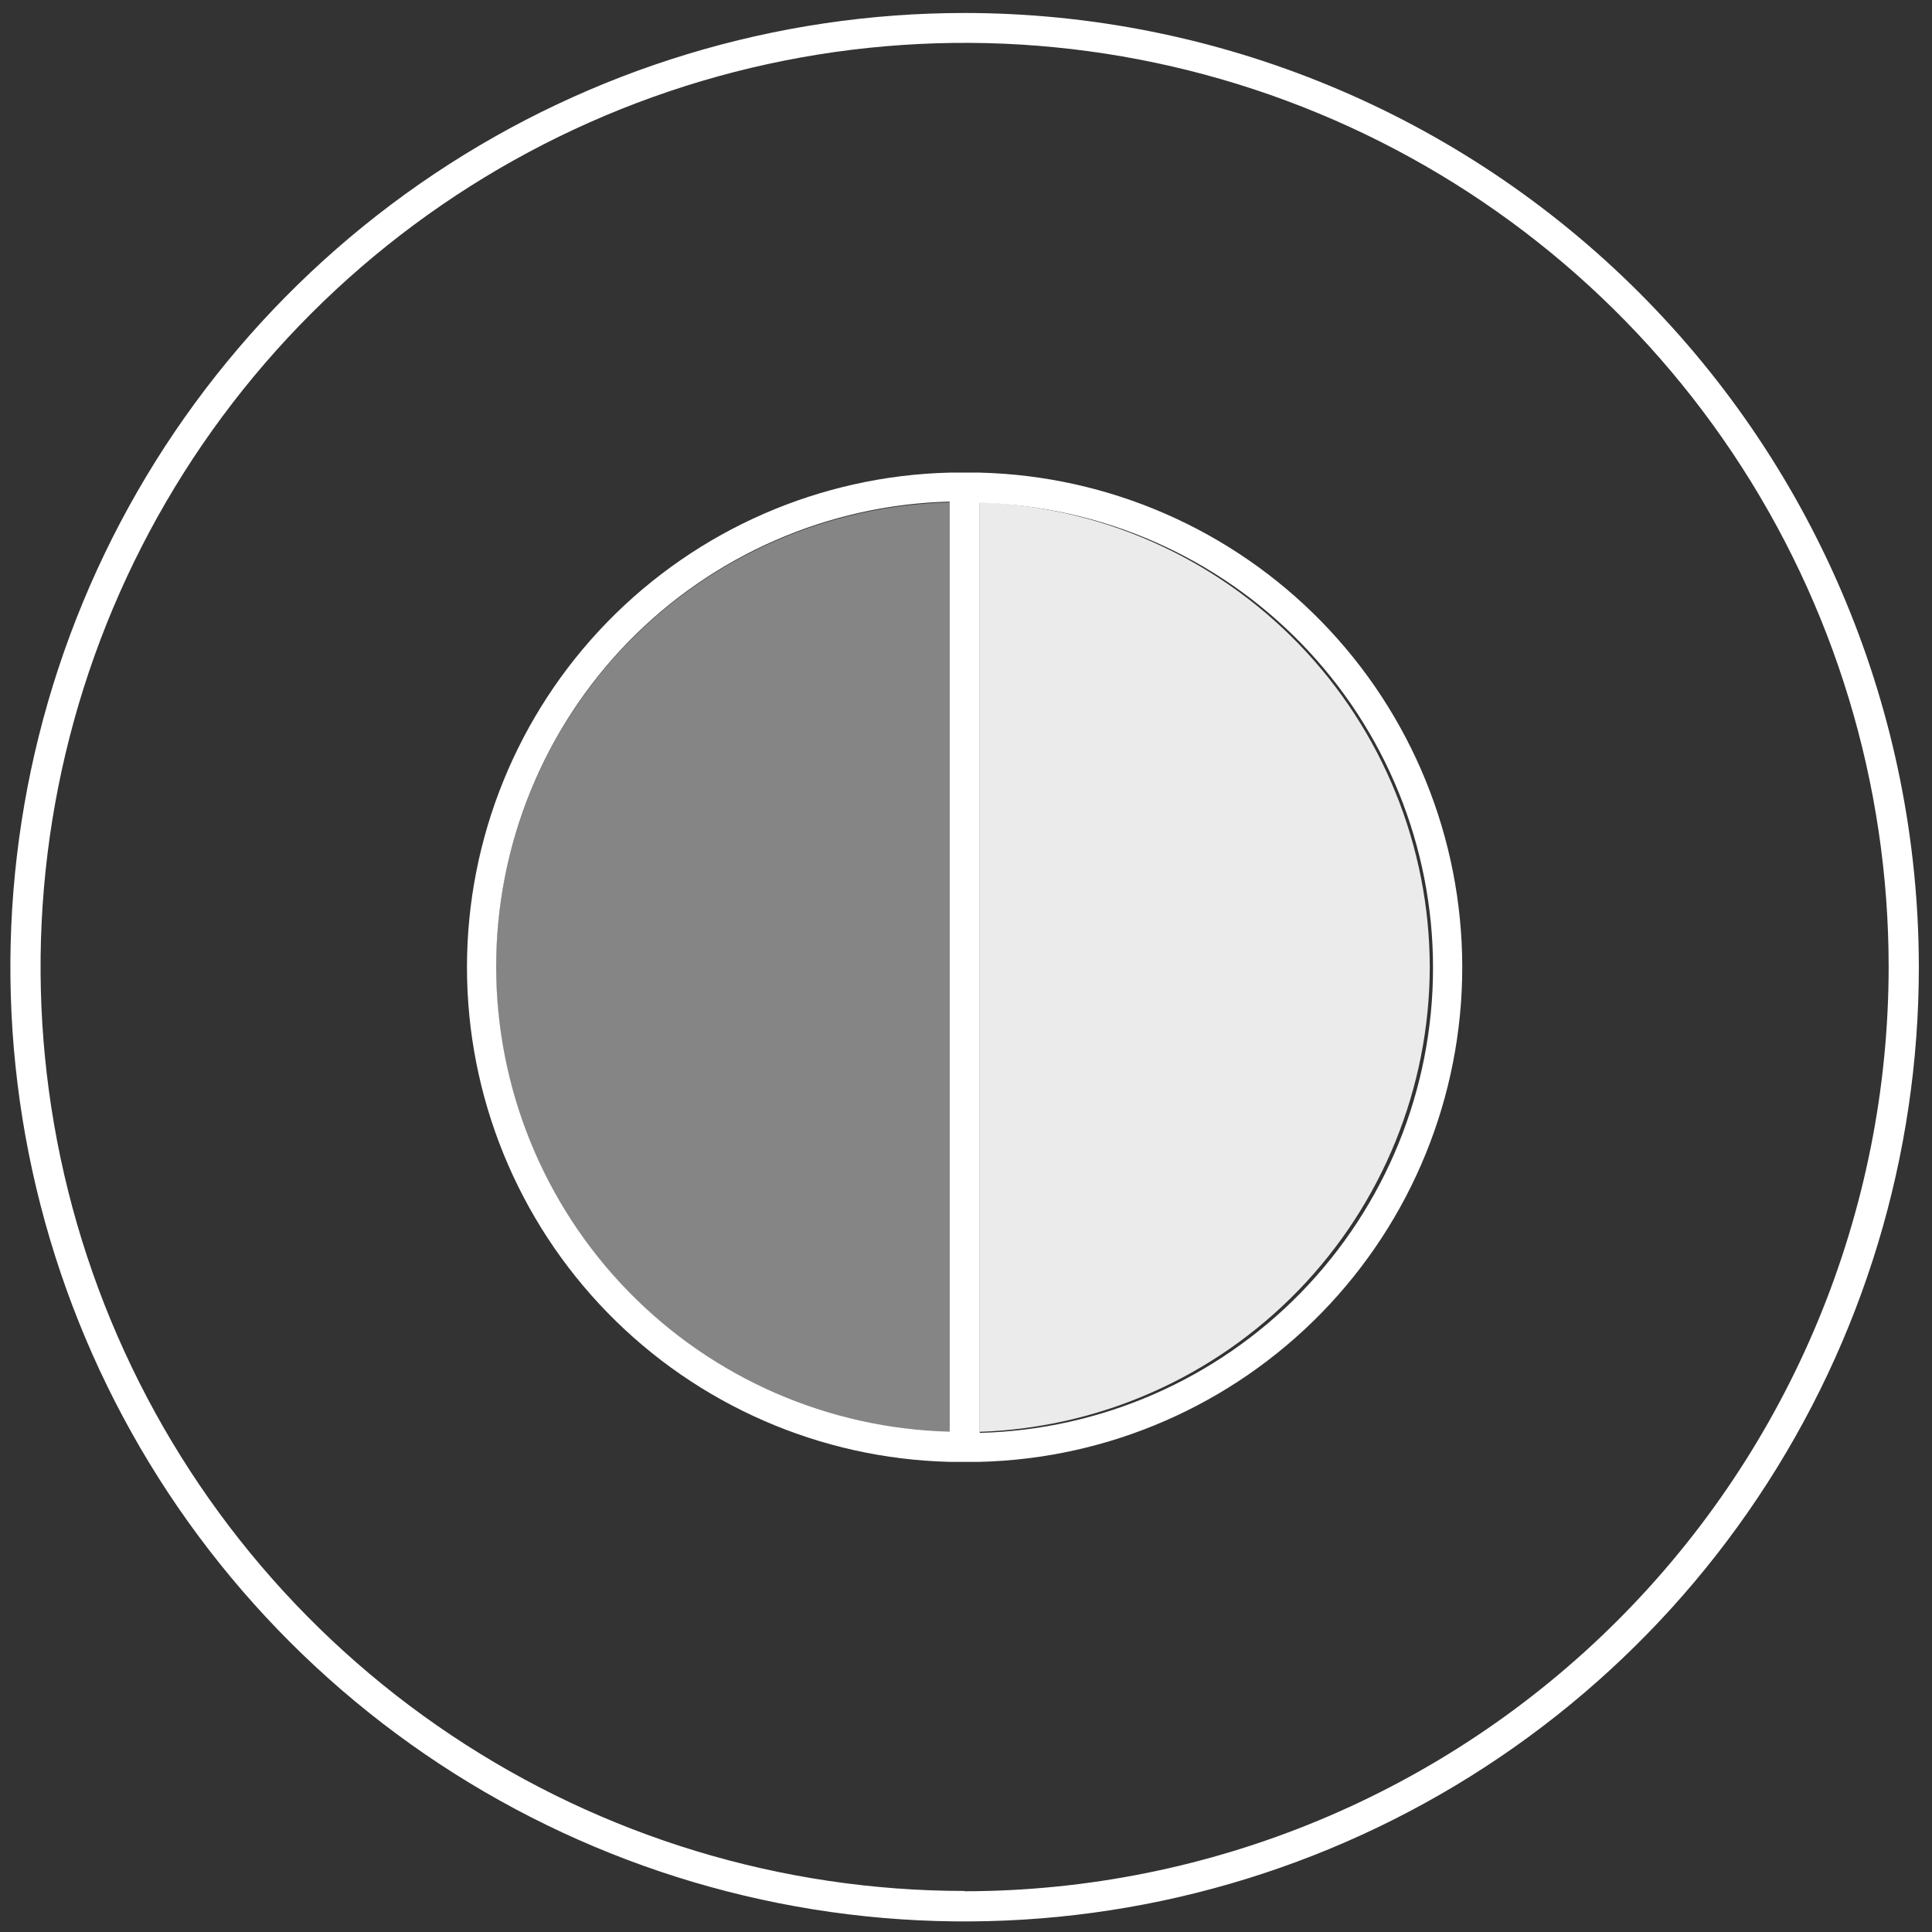
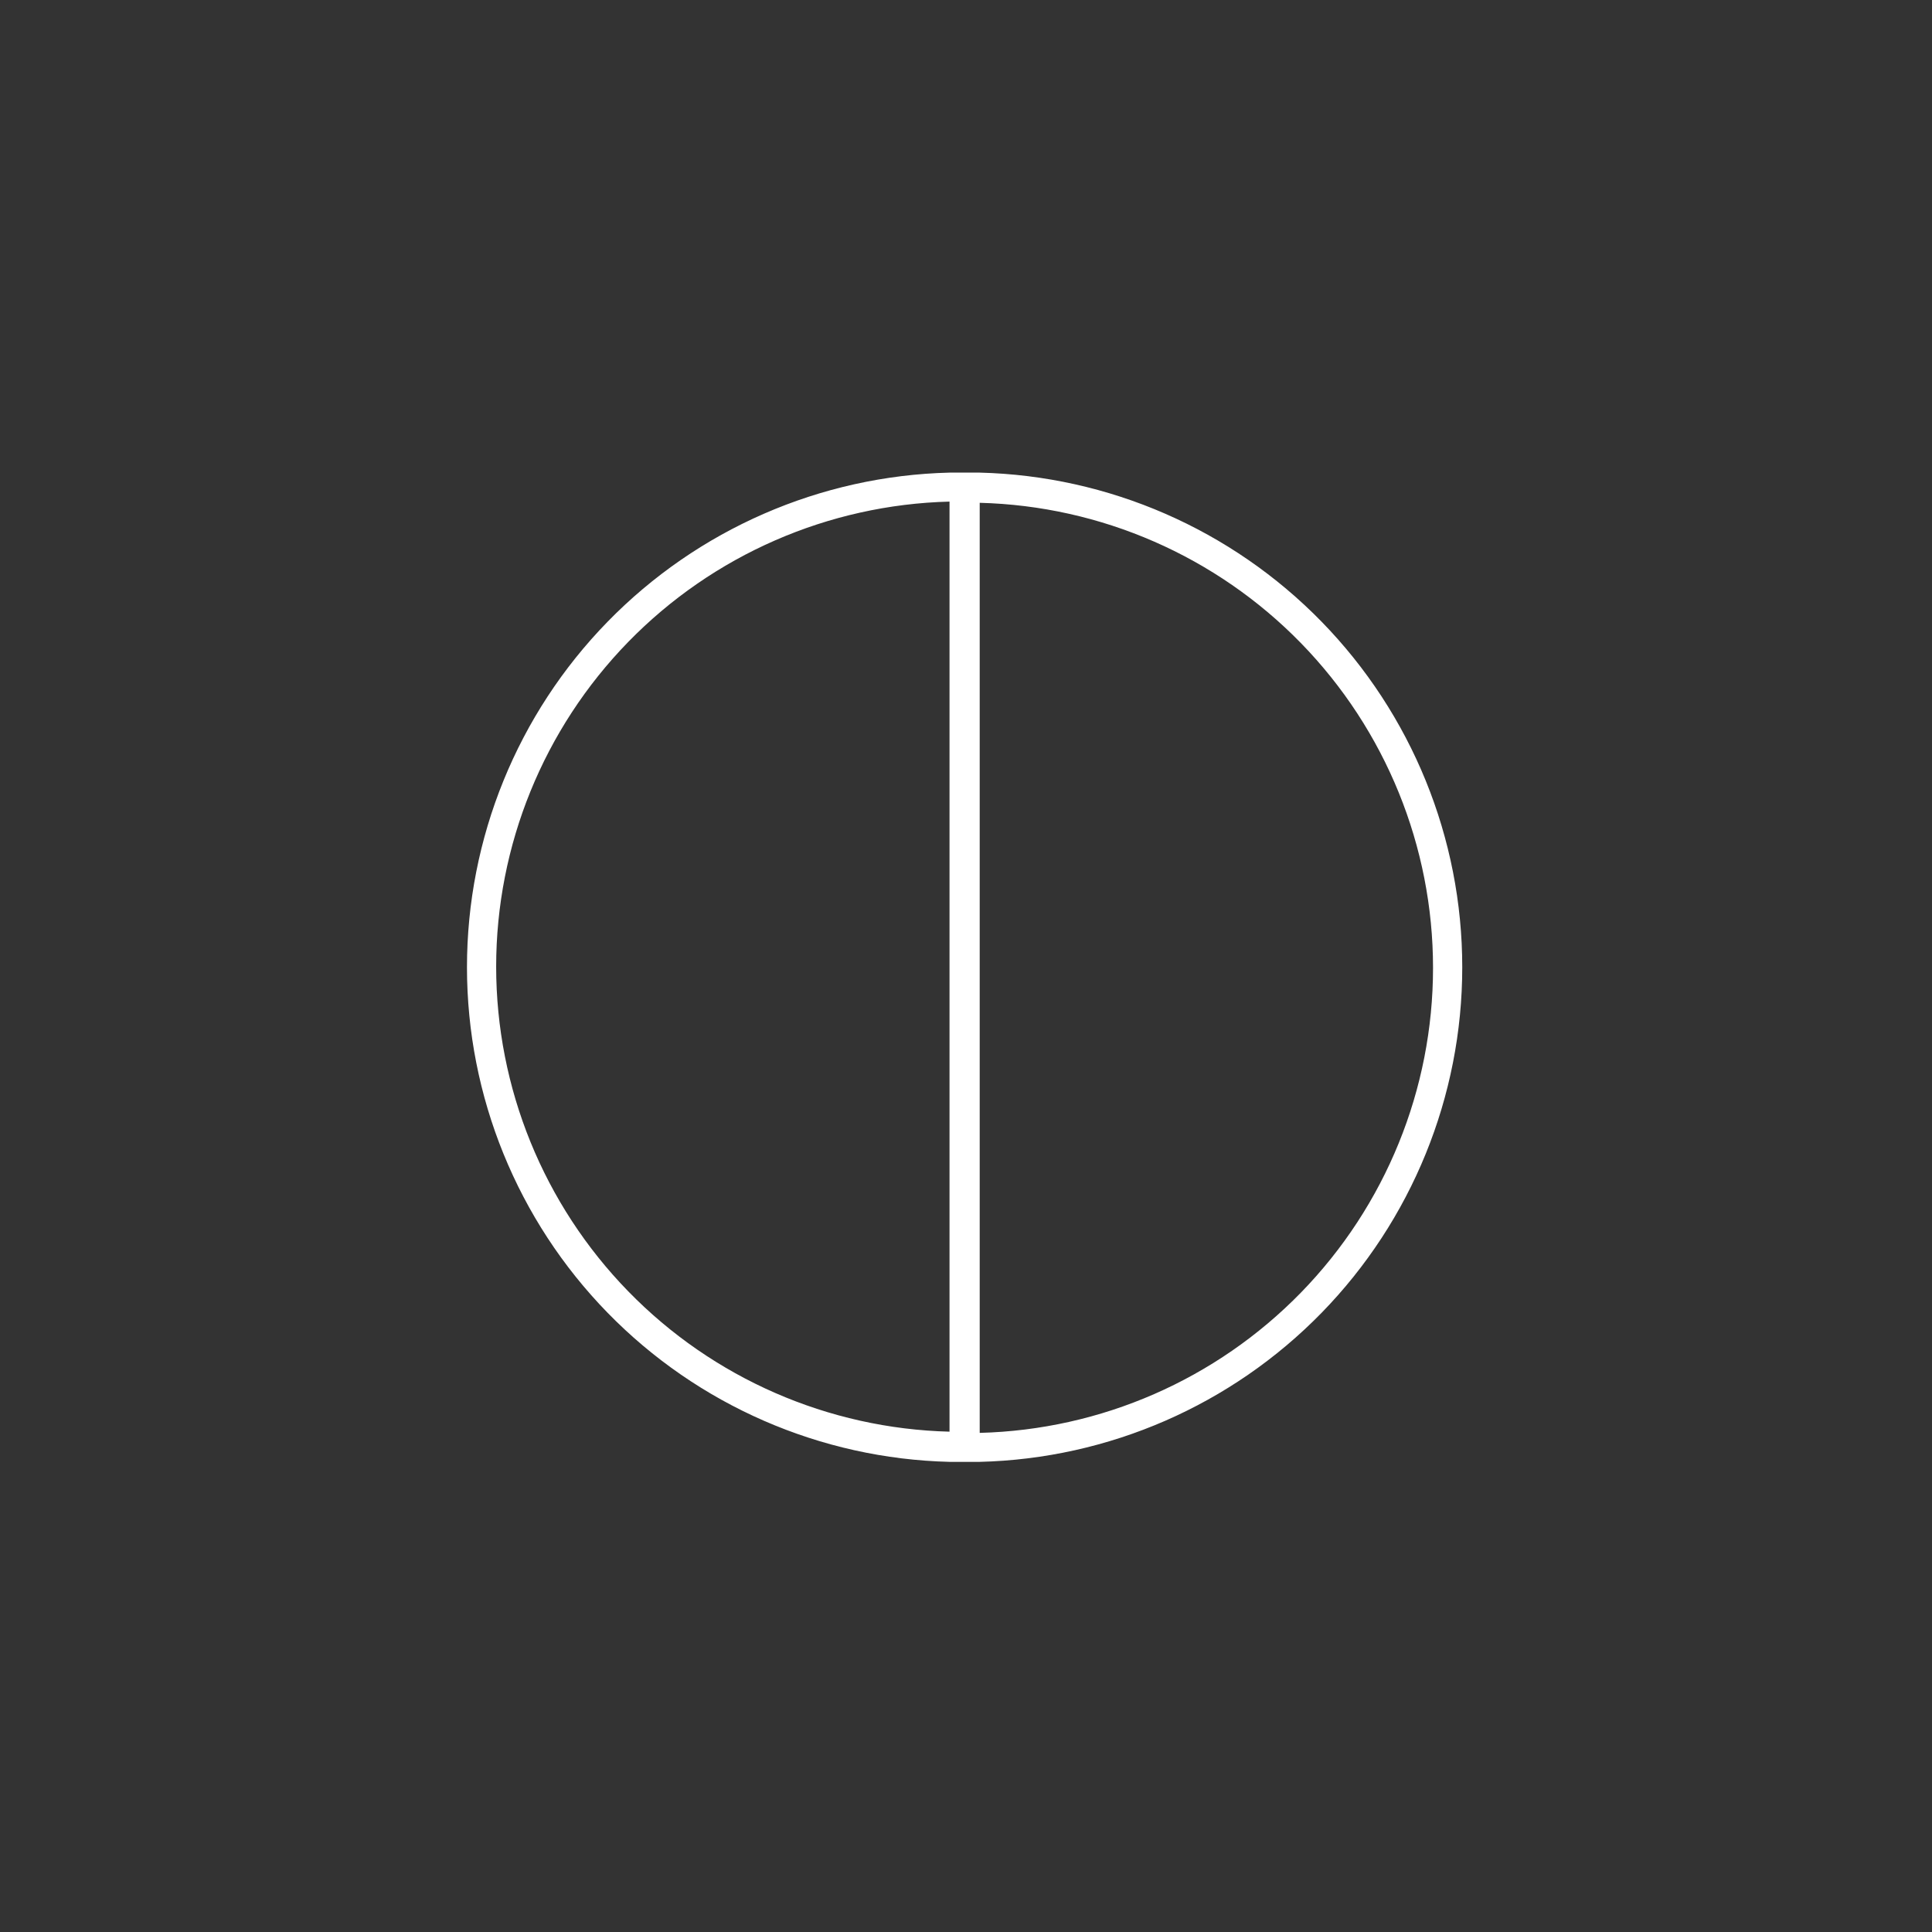
<svg xmlns="http://www.w3.org/2000/svg" width="64" height="64" viewBox="0 0 64 64" fill="none">
  <rect x="0" y="0" width="64" height="64" fill="#333333" stroke="none" />
-   <path d="M31.954 0.43C25.701 0.43 19.59 2.284 14.391 5.758C9.193 9.231 5.141 14.169 2.749 19.945C0.357 25.722 -0.269 32.078 0.952 38.21C2.172 44.342 5.184 49.974 9.606 54.395C14.027 58.815 19.661 61.825 25.793 63.044C31.925 64.262 38.282 63.635 44.057 61.241C49.833 58.847 54.769 54.794 58.241 49.594C61.714 44.394 63.566 38.282 63.564 32.03C63.556 23.65 60.223 15.615 54.296 9.69C48.37 3.766 40.334 0.435 31.954 0.43ZM31.954 62.64C25.9 62.64 19.982 60.844 14.948 57.481C9.914 54.117 5.991 49.337 3.674 43.744C1.357 38.15 0.751 31.996 1.932 26.058C3.113 20.12 6.028 14.666 10.309 10.385C14.59 6.104 20.044 3.189 25.982 2.008C31.92 0.827 38.075 1.433 43.668 3.75C49.261 6.067 54.042 9.99 57.405 15.024C60.769 20.058 62.564 25.976 62.564 32.03C62.559 40.147 59.332 47.931 53.593 53.672C47.854 59.413 40.071 62.642 31.954 62.65V62.64Z" fill="white" />
-   <path d="M47.363 32.041C47.358 28.042 45.8 24.202 43.019 21.329C40.237 18.456 36.449 16.775 32.453 16.641V47.431C36.447 47.294 40.232 45.613 43.013 42.743C45.793 39.873 47.352 36.037 47.363 32.041Z" fill="#EBEBEB" />
  <path d="M32.454 15.656H31.454C27.178 15.762 23.114 17.535 20.127 20.596C17.14 23.657 15.469 27.765 15.469 32.041C15.469 36.318 17.14 40.425 20.127 43.487C23.114 46.548 27.178 48.321 31.454 48.426H32.454C36.729 48.321 40.794 46.548 43.781 43.487C46.767 40.425 48.439 36.318 48.439 32.041C48.439 27.765 46.767 23.657 43.781 20.596C40.794 17.535 36.729 15.762 32.454 15.656ZM31.454 16.656V47.426C27.436 47.324 23.617 45.656 20.812 42.778C18.007 39.9 16.436 36.04 16.436 32.021C16.436 28.002 18.007 24.142 20.812 21.264C23.617 18.387 27.436 16.719 31.454 16.616V16.656ZM32.454 16.656C36.472 16.759 40.29 18.427 43.096 21.304C45.901 24.182 47.471 28.042 47.471 32.061C47.471 36.08 45.901 39.94 43.096 42.818C40.29 45.696 36.472 47.364 32.454 47.466V16.656Z" fill="white" />
-   <path opacity="0.4" d="M31.447 47.431V16.641C27.43 16.743 23.611 18.411 20.805 21.289C18 24.167 16.43 28.027 16.43 32.046C16.43 36.065 18 39.925 20.805 42.803C23.611 45.68 27.43 47.348 31.447 47.451V47.431Z" fill="white" />
</svg>